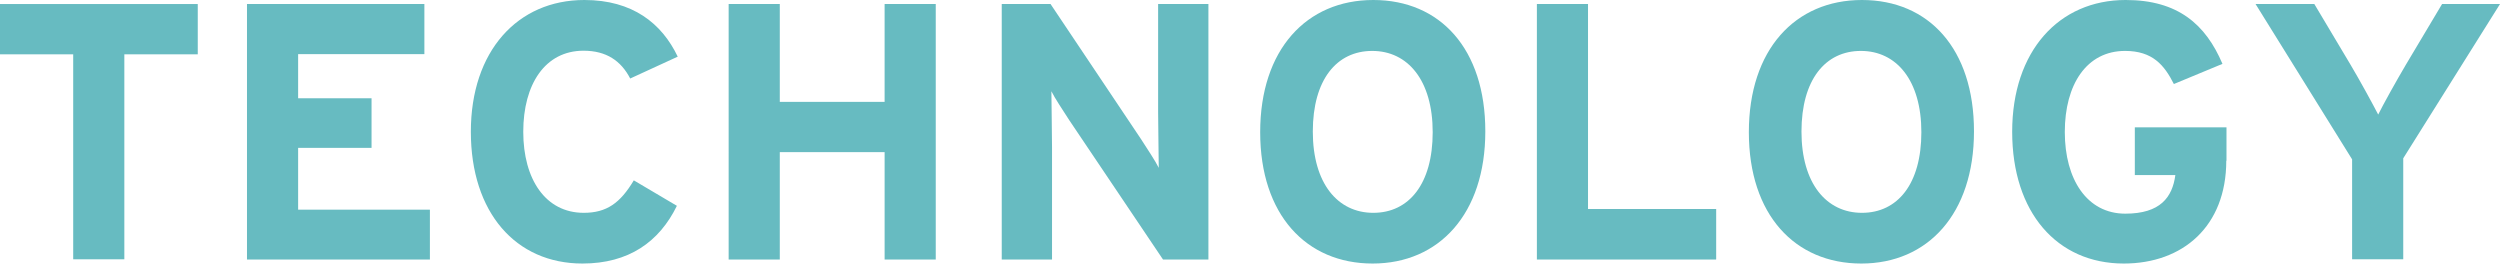
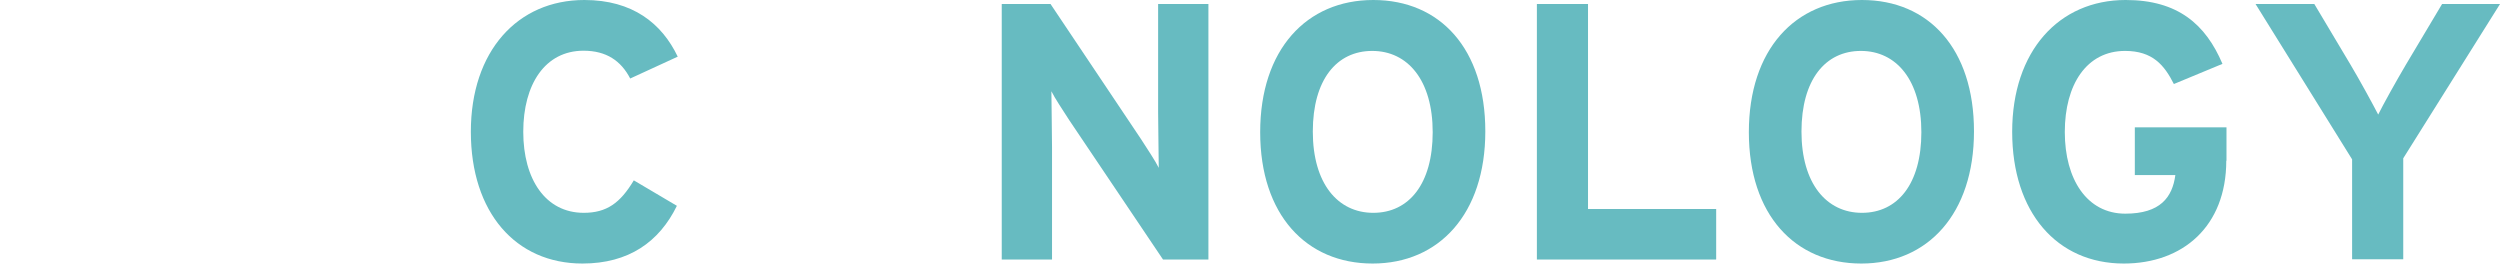
<svg xmlns="http://www.w3.org/2000/svg" id="b" data-name="レイヤー 2" width="117.82" height="12.42" viewBox="0 0 117.82 12.42">
  <defs>
    <style>
      .d {
        fill: #67bbc1;
      }
    </style>
  </defs>
  <g id="c" data-name="レイヤー 1">
    <g>
-       <path class="d" d="M9.32,2.56h-3.46v9.66h-2.41V2.56H0V.19h9.32v2.37Z" />
-       <path class="d" d="M20.26,12.23h-8.62V.19h8.36v2.36h-5.95v2.08h3.46v2.34h-3.46v2.91h6.21v2.36Z" />
      <path class="d" d="M31.94,2.67l-2.24,1.03c-.43-.83-1.12-1.31-2.2-1.31-1.81,0-2.84,1.58-2.84,3.82s1.05,3.82,2.85,3.82c1.08,0,1.72-.46,2.36-1.53l2.03,1.2c-.83,1.7-2.27,2.72-4.45,2.72-3.15,0-5.26-2.41-5.26-6.21S24.39,0,27.54,0c2.27,0,3.65,1.1,4.4,2.67Z" />
-       <path class="d" d="M44.1,12.23h-2.41v-5.06h-4.94v5.06h-2.41V.19h2.41v4.61h4.94V.19h2.41v12.04Z" />
      <path class="d" d="M56.96,12.23h-2.15l-4.42-6.57c-.29-.45-.69-1.05-.84-1.36,0,.45.03,1.96.03,2.63v5.3h-2.37V.19h2.3l4.26,6.36c.29.45.69,1.05.84,1.36,0-.45-.03-1.96-.03-2.63V.19h2.37v12.04Z" />
      <path class="d" d="M70,6.19c0,3.89-2.18,6.23-5.31,6.23s-5.3-2.3-5.3-6.19,2.18-6.23,5.33-6.23,5.28,2.3,5.28,6.19ZM67.52,6.23c0-2.44-1.17-3.83-2.85-3.83s-2.8,1.36-2.8,3.8,1.17,3.83,2.85,3.83,2.8-1.36,2.8-3.8Z" />
      <path class="d" d="M80.87,12.23h-8.44V.19h2.41v9.66h6.04v2.37Z" />
      <path class="d" d="M93.03,6.19c0,3.89-2.18,6.23-5.31,6.23s-5.3-2.3-5.3-6.19,2.18-6.23,5.33-6.23,5.28,2.3,5.28,6.19ZM90.55,6.23c0-2.44-1.17-3.83-2.85-3.83s-2.8,1.36-2.8,3.8,1.17,3.83,2.85,3.83,2.8-1.36,2.8-3.8Z" />
      <path class="d" d="M104.92,7.57c0,3.1-2.05,4.85-4.83,4.85-3.15,0-5.26-2.41-5.26-6.21s2.2-6.21,5.35-6.21c2.46,0,3.77,1.15,4.56,3.01l-2.29.95c-.45-.89-1-1.56-2.3-1.56-1.81,0-2.84,1.58-2.84,3.82s1.05,3.85,2.85,3.85c1.65,0,2.22-.77,2.36-1.82h-1.91v-2.25h4.32v1.58Z" />
      <path class="d" d="M117.82.19l-4.56,7.27v4.76h-2.41v-4.71L106.3.19h2.77l1.7,2.85c.43.72,1.08,1.91,1.31,2.36.22-.45.86-1.6,1.31-2.36l1.7-2.85h2.73Z" />
    </g>
  </g>
</svg>